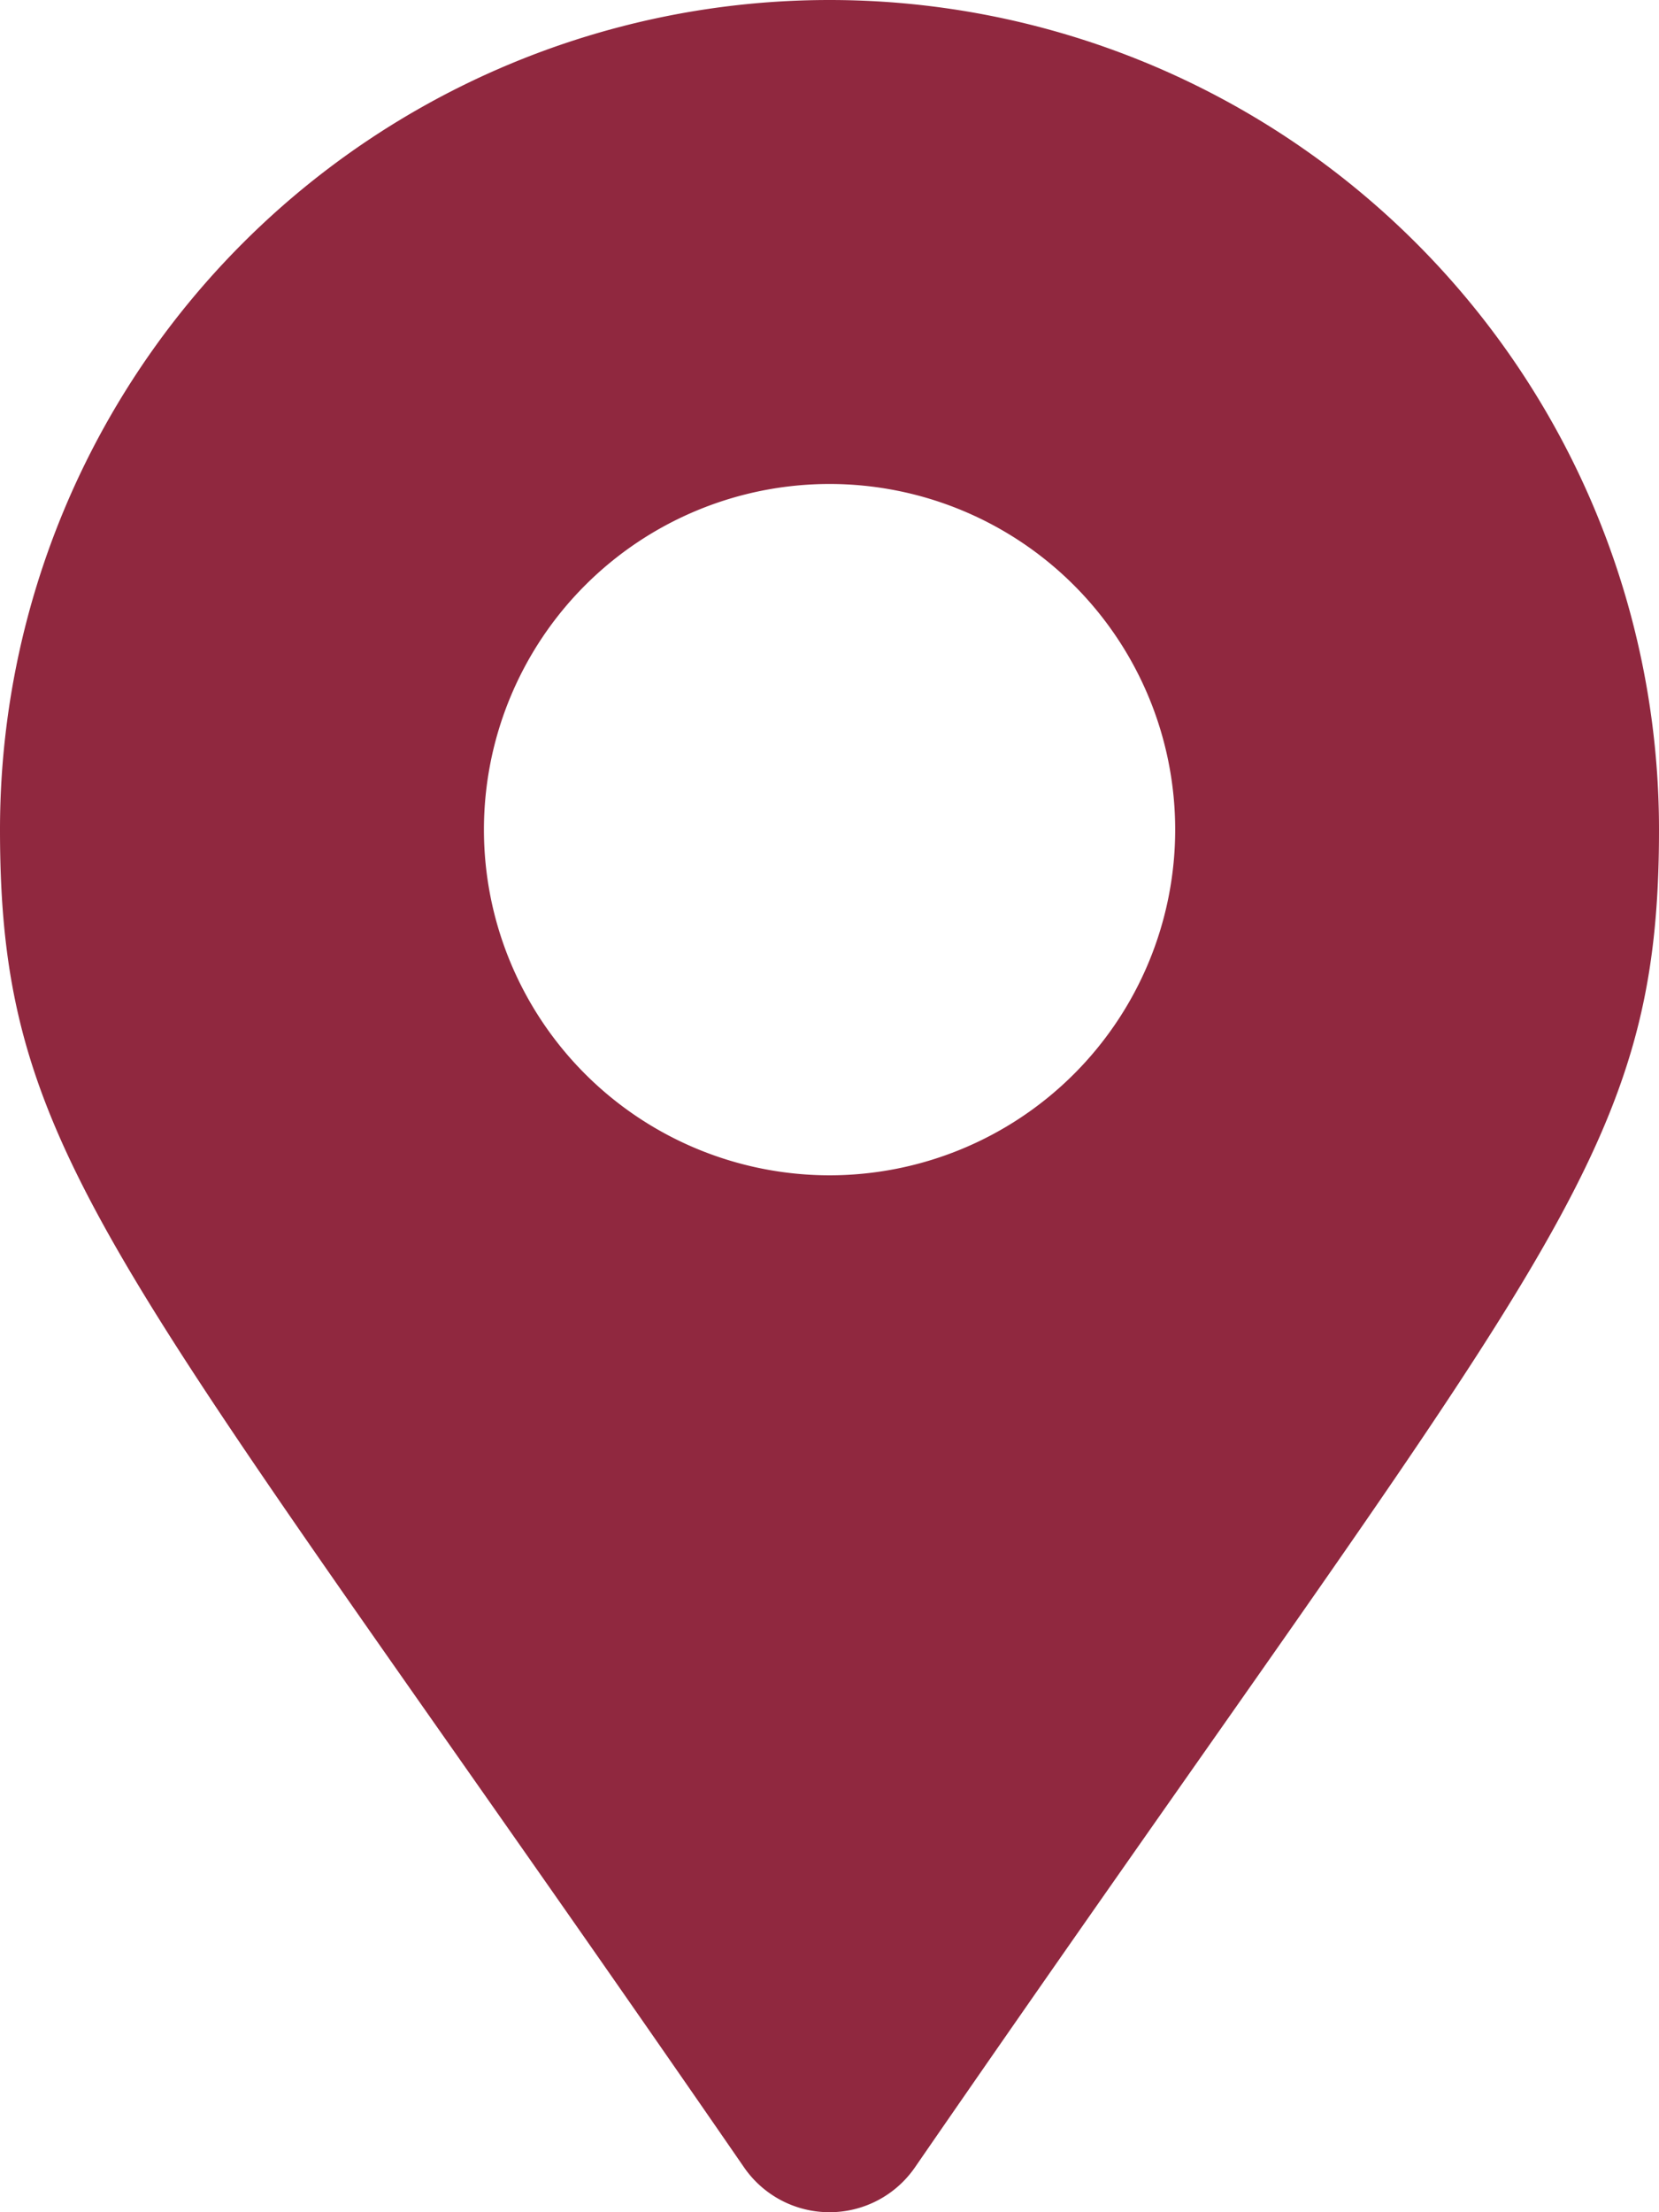
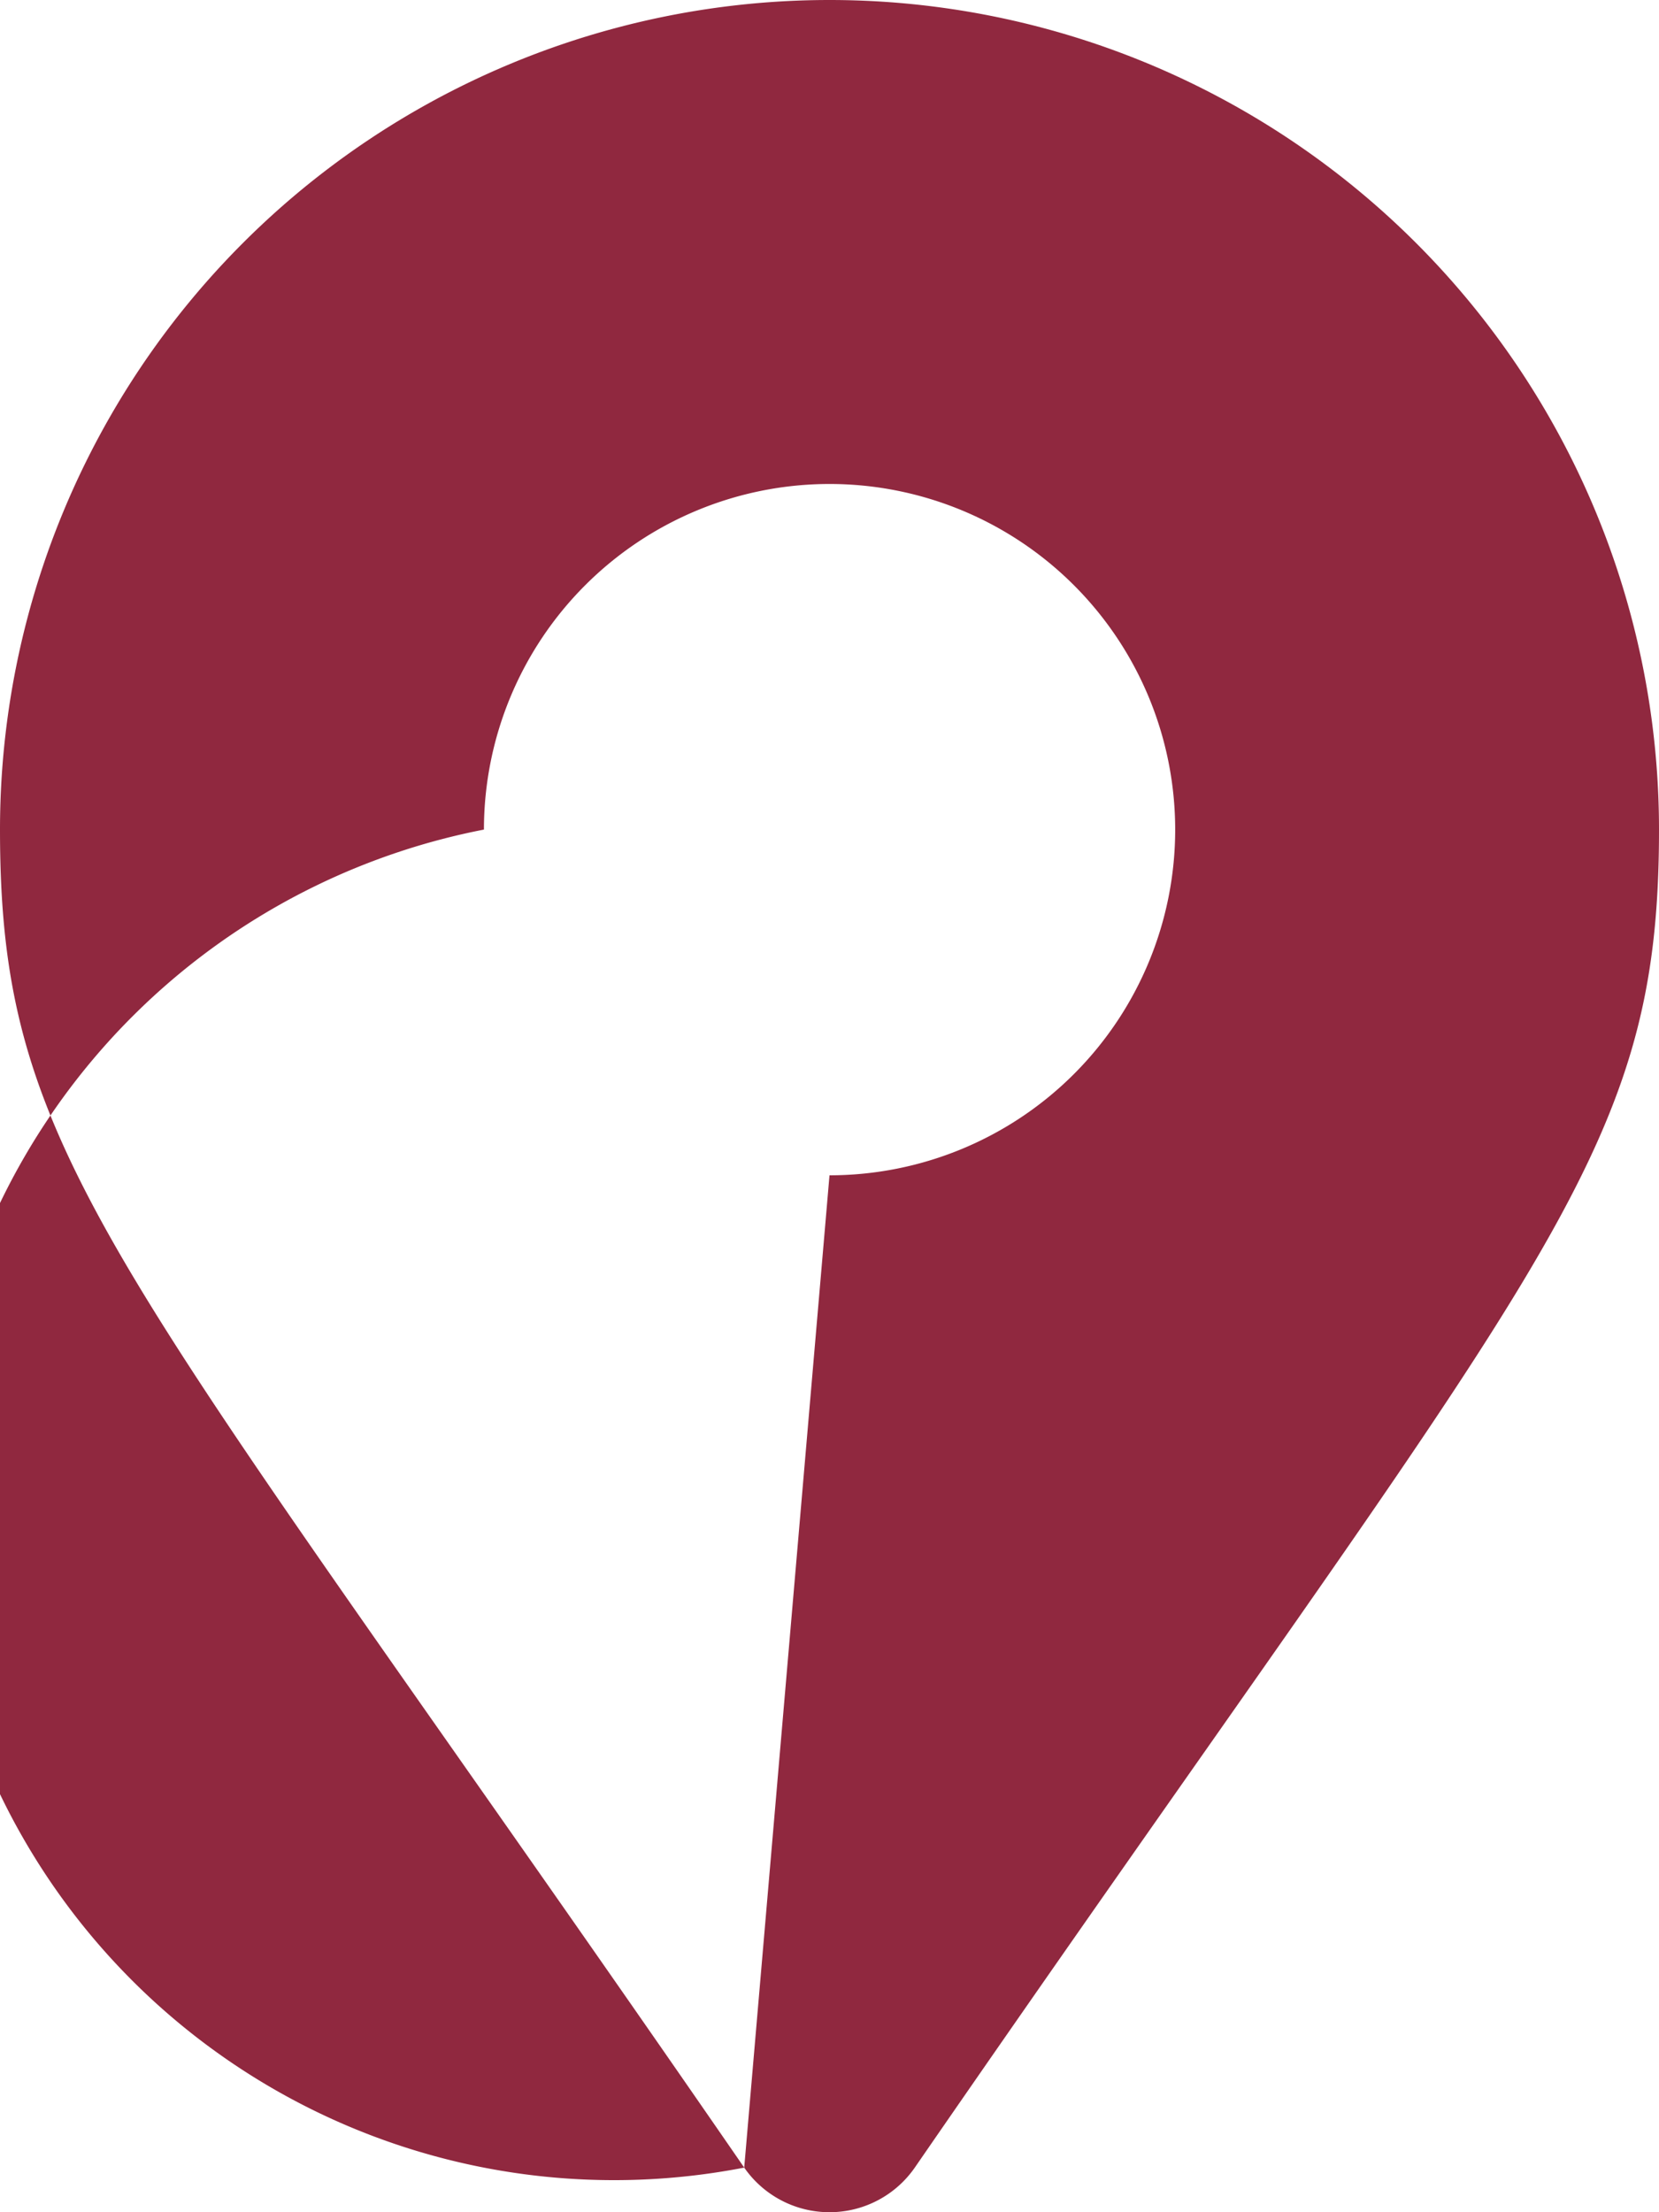
<svg xmlns="http://www.w3.org/2000/svg" width="13.5" height="18" viewBox="0 0 13.5 18">
-   <path d="M-.694,1.887A.844.844,0,0,0,0,2.25a.844.844,0,0,0,.694-.363C5.8-5.518,6.75-6.278,6.75-9A6.75,6.75,0,0,0,0-15.75,6.75,6.75,0,0,0-6.75-9C-6.75-6.278-5.8-5.518-.694,1.887ZM0-6.187A2.813,2.813,0,0,1-2.812-9,2.813,2.813,0,0,1,0-11.812,2.813,2.813,0,0,1,2.813-9,2.813,2.813,0,0,1,0-6.187Z" transform="translate(6.75 15.75)" fill="#90283f" />
+   <path d="M-.694,1.887A.844.844,0,0,0,0,2.25a.844.844,0,0,0,.694-.363C5.8-5.518,6.75-6.278,6.75-9A6.75,6.75,0,0,0,0-15.75,6.75,6.75,0,0,0-6.75-9C-6.75-6.278-5.8-5.518-.694,1.887ZA2.813,2.813,0,0,1-2.812-9,2.813,2.813,0,0,1,0-11.812,2.813,2.813,0,0,1,2.813-9,2.813,2.813,0,0,1,0-6.187Z" transform="translate(6.75 15.75)" fill="#90283f" />
</svg>